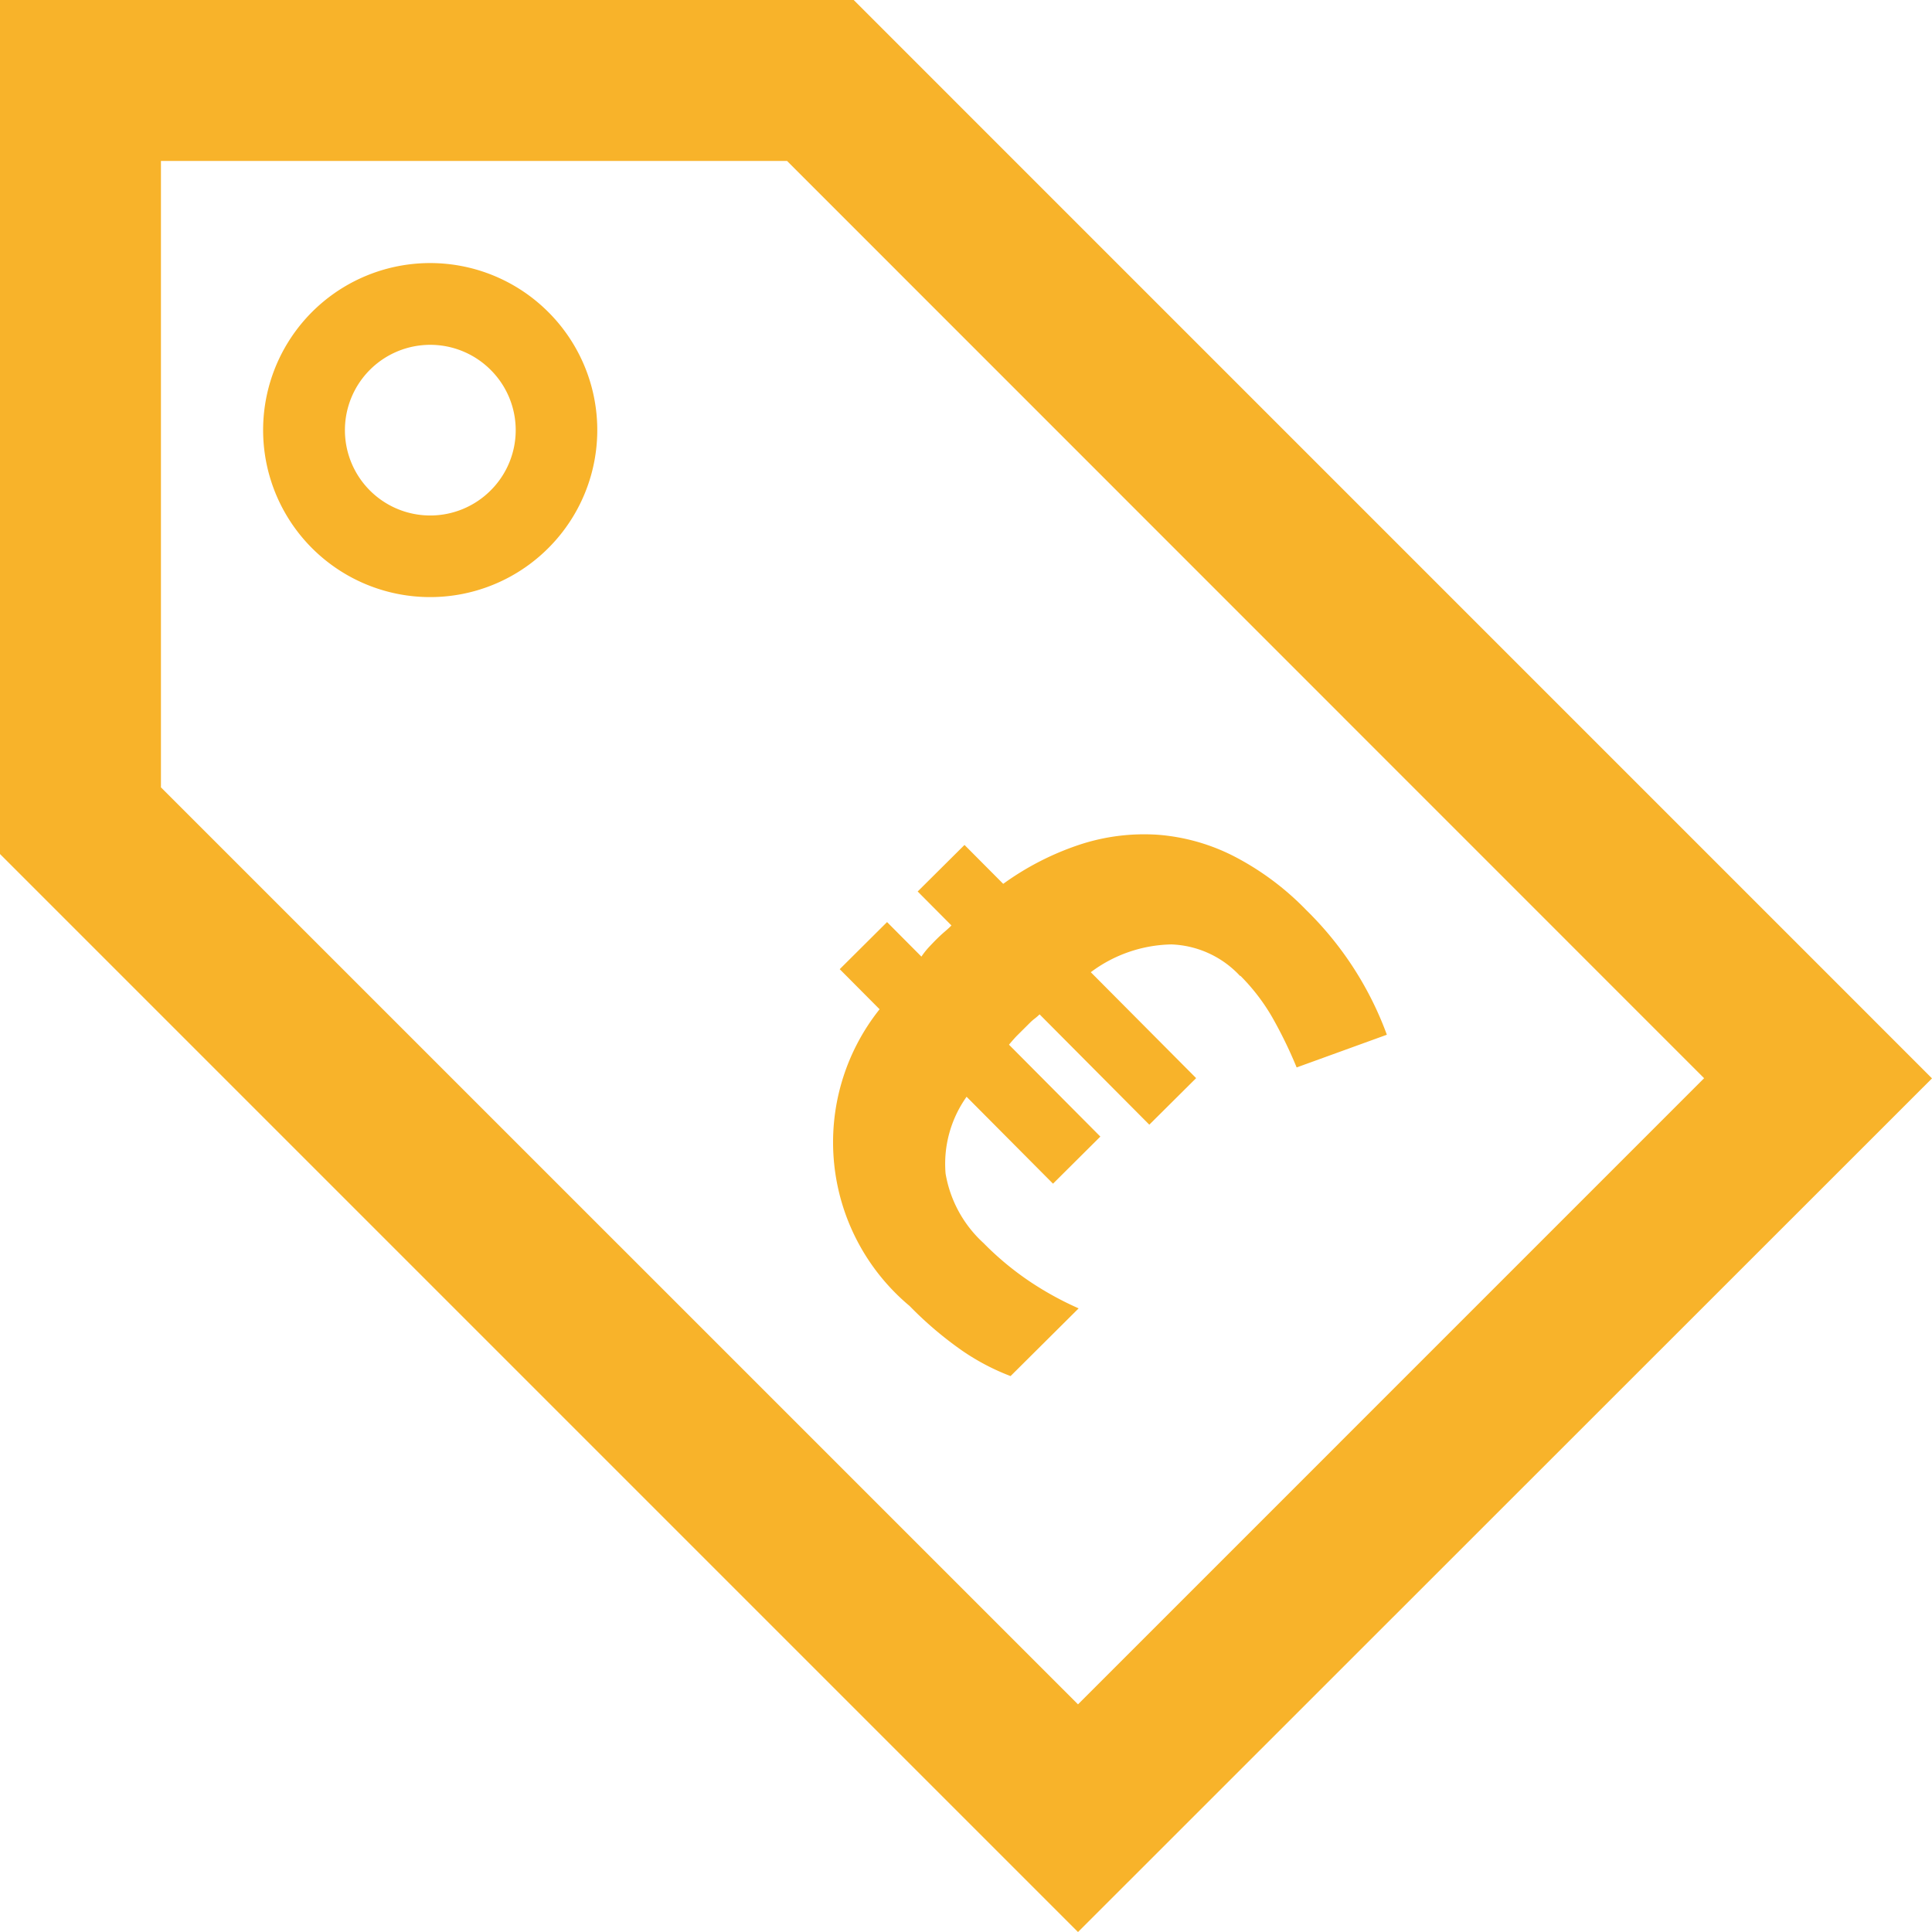
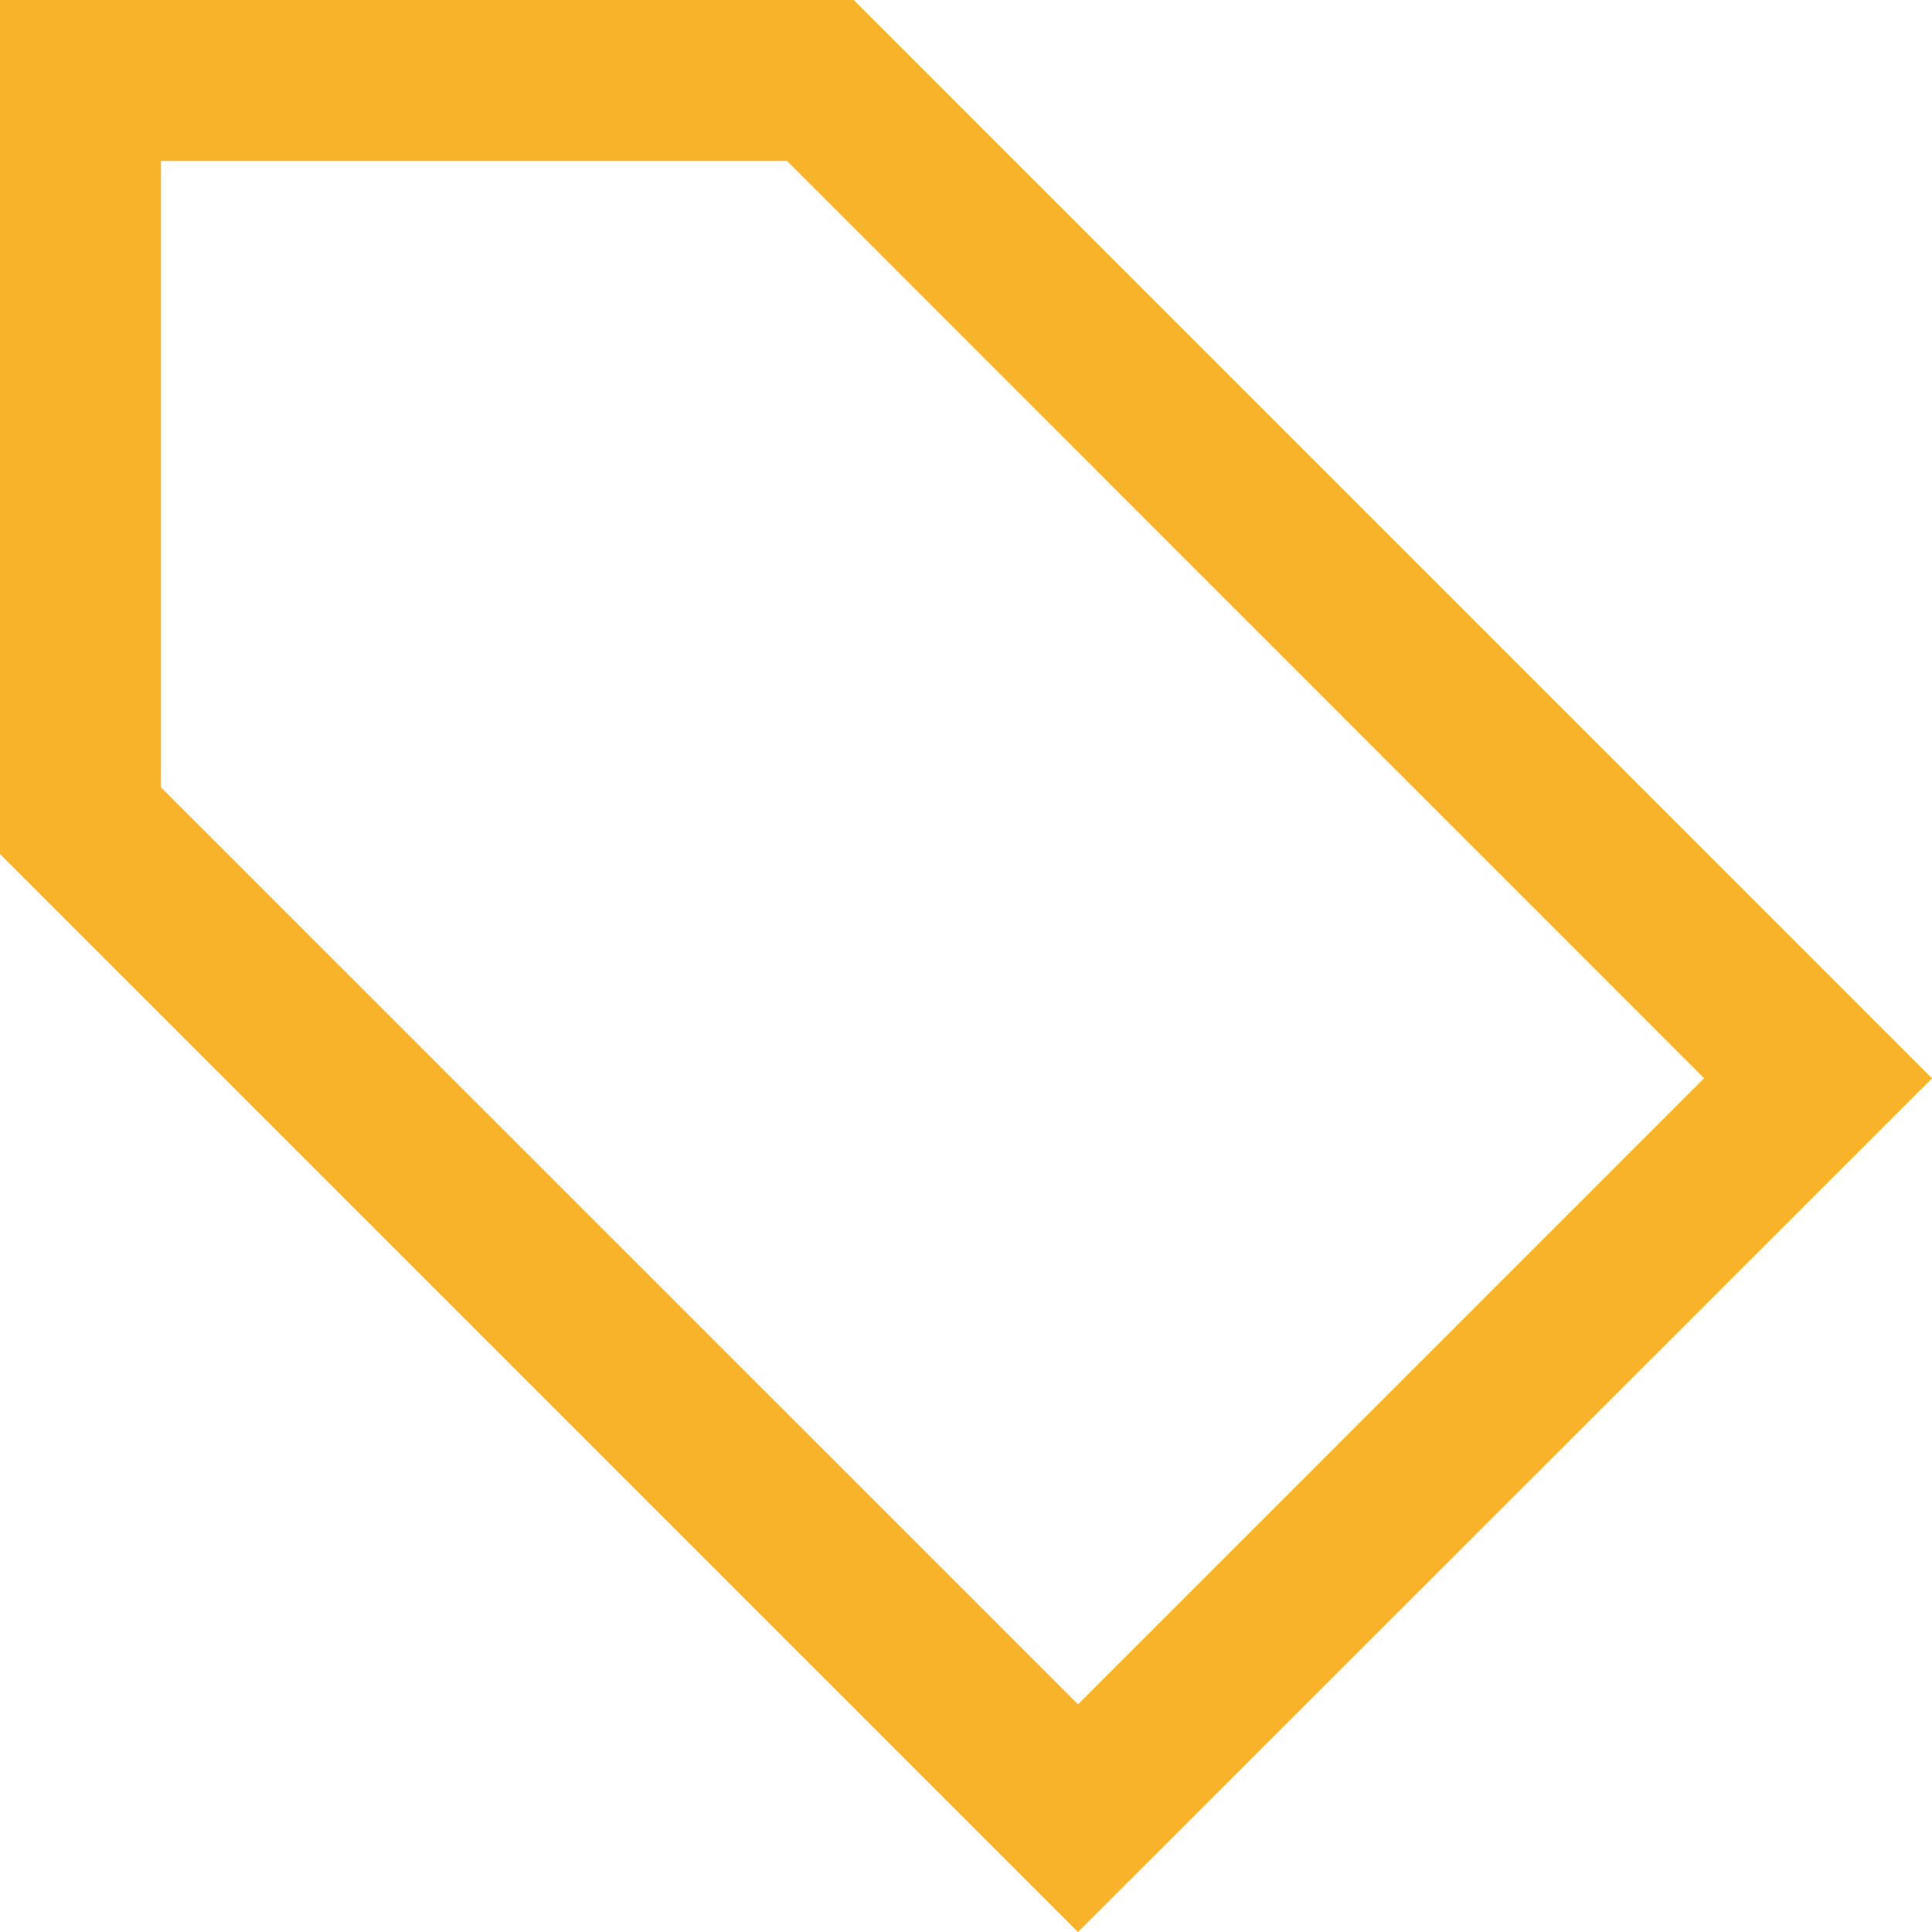
<svg xmlns="http://www.w3.org/2000/svg" id="Сгруппировать_5" data-name="Сгруппировать 5" width="63.623" height="63.623" viewBox="0 0 63.623 63.623">
  <defs>
    <clipPath id="clip-path">
-       <rect id="Прямоугольник_29" data-name="Прямоугольник 29" width="63.623" height="63.623" fill="#f8b32a" />
-     </clipPath>
+       </clipPath>
  </defs>
  <path id="Контур_5" data-name="Контур 5" d="M5.3,25.929V5.3H25.918l30.2,30.207L35.5,56.126ZM0,0V28.124l35.5,35.5L63.623,35.512,28.113,0Z" fill="#f8b32a" />
  <g id="Сгруппировать_4" data-name="Сгруппировать 4">
    <g id="Сгруппировать_3" data-name="Сгруппировать 3" clip-path="url(#clip-path)">
-       <path id="Контур_6" data-name="Контур 6" d="M155.095,146.594a3.243,3.243,0,0,0-2.266-1.043,4.56,4.56,0,0,0-2.654.915l3.469,3.488-1.542,1.533-3.613-3.633a1.74,1.74,0,0,1-.159.138,1.617,1.617,0,0,0-.163.143l-.162.161-.258.257q-.092.092-.266.3l3.009,3.026-1.559,1.551-2.846-2.862a3.808,3.808,0,0,0-.692,2.528,4,4,0,0,0,1.247,2.287,9.817,9.817,0,0,0,1.545,1.281,10.591,10.591,0,0,0,1.59.872l-2.242,2.23a7.515,7.515,0,0,1-1.612-.85,12.046,12.046,0,0,1-1.713-1.459,7.027,7.027,0,0,1-.988-9.771l-1.313-1.32,1.559-1.551,1.131,1.137a2.64,2.64,0,0,1,.264-.33q.144-.153.241-.249.132-.131.268-.247c.091-.078.163-.143.216-.2l-1.112-1.118,1.542-1.533,1.275,1.281a9.277,9.277,0,0,1,2.545-1.3,6.794,6.794,0,0,1,2.553-.316,6.611,6.611,0,0,1,2.5.707,9.183,9.183,0,0,1,2.381,1.772,11.073,11.073,0,0,1,2.655,4.106l-2.971,1.077a14.54,14.54,0,0,0-.812-1.666,6.6,6.6,0,0,0-1.045-1.357" transform="translate(-114.254 -114.45)" fill="#f8b32a" />
-       <path id="Контур_7" data-name="Контур 7" d="M54.14,46.37a5.5,5.5,0,1,0,0,7.778,5.49,5.49,0,0,0,0-7.778m-1.9,5.88a2.81,2.81,0,1,1,0-3.977,2.8,2.8,0,0,1,0,3.977" transform="translate(-36.086 -36.096)" fill="#f8b32a" />
-     </g>
+       </g>
  </g>
</svg>